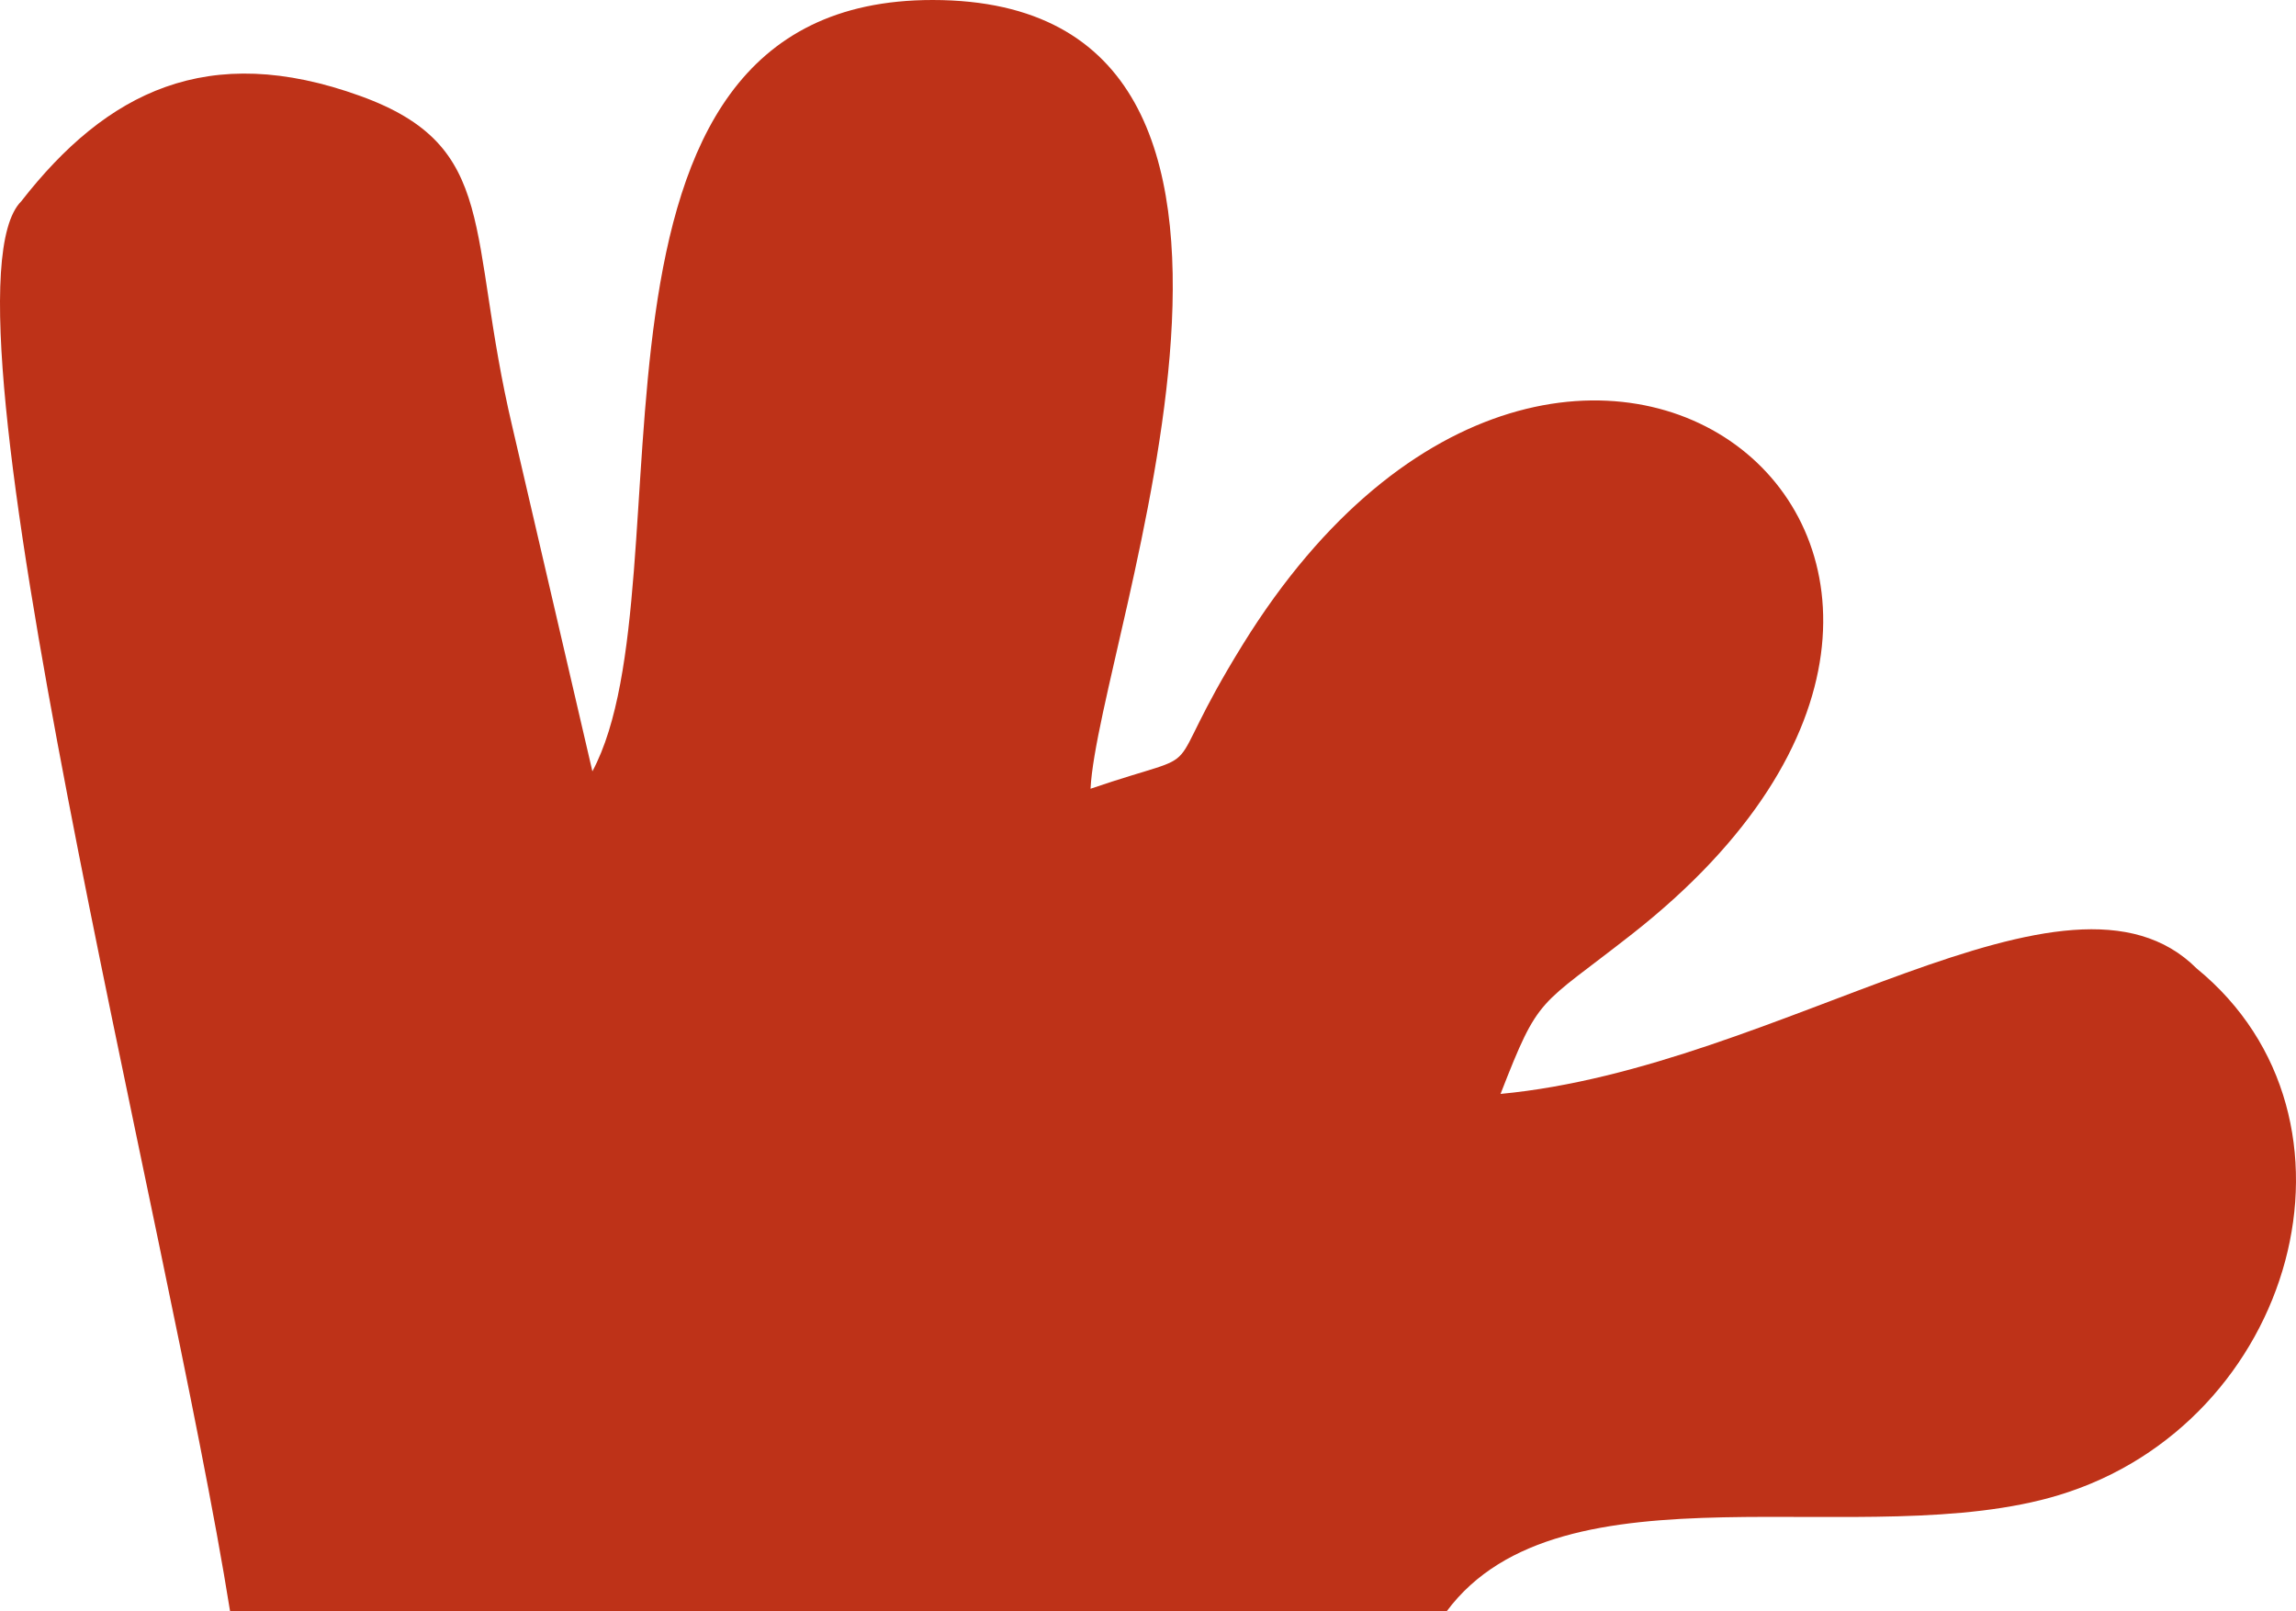
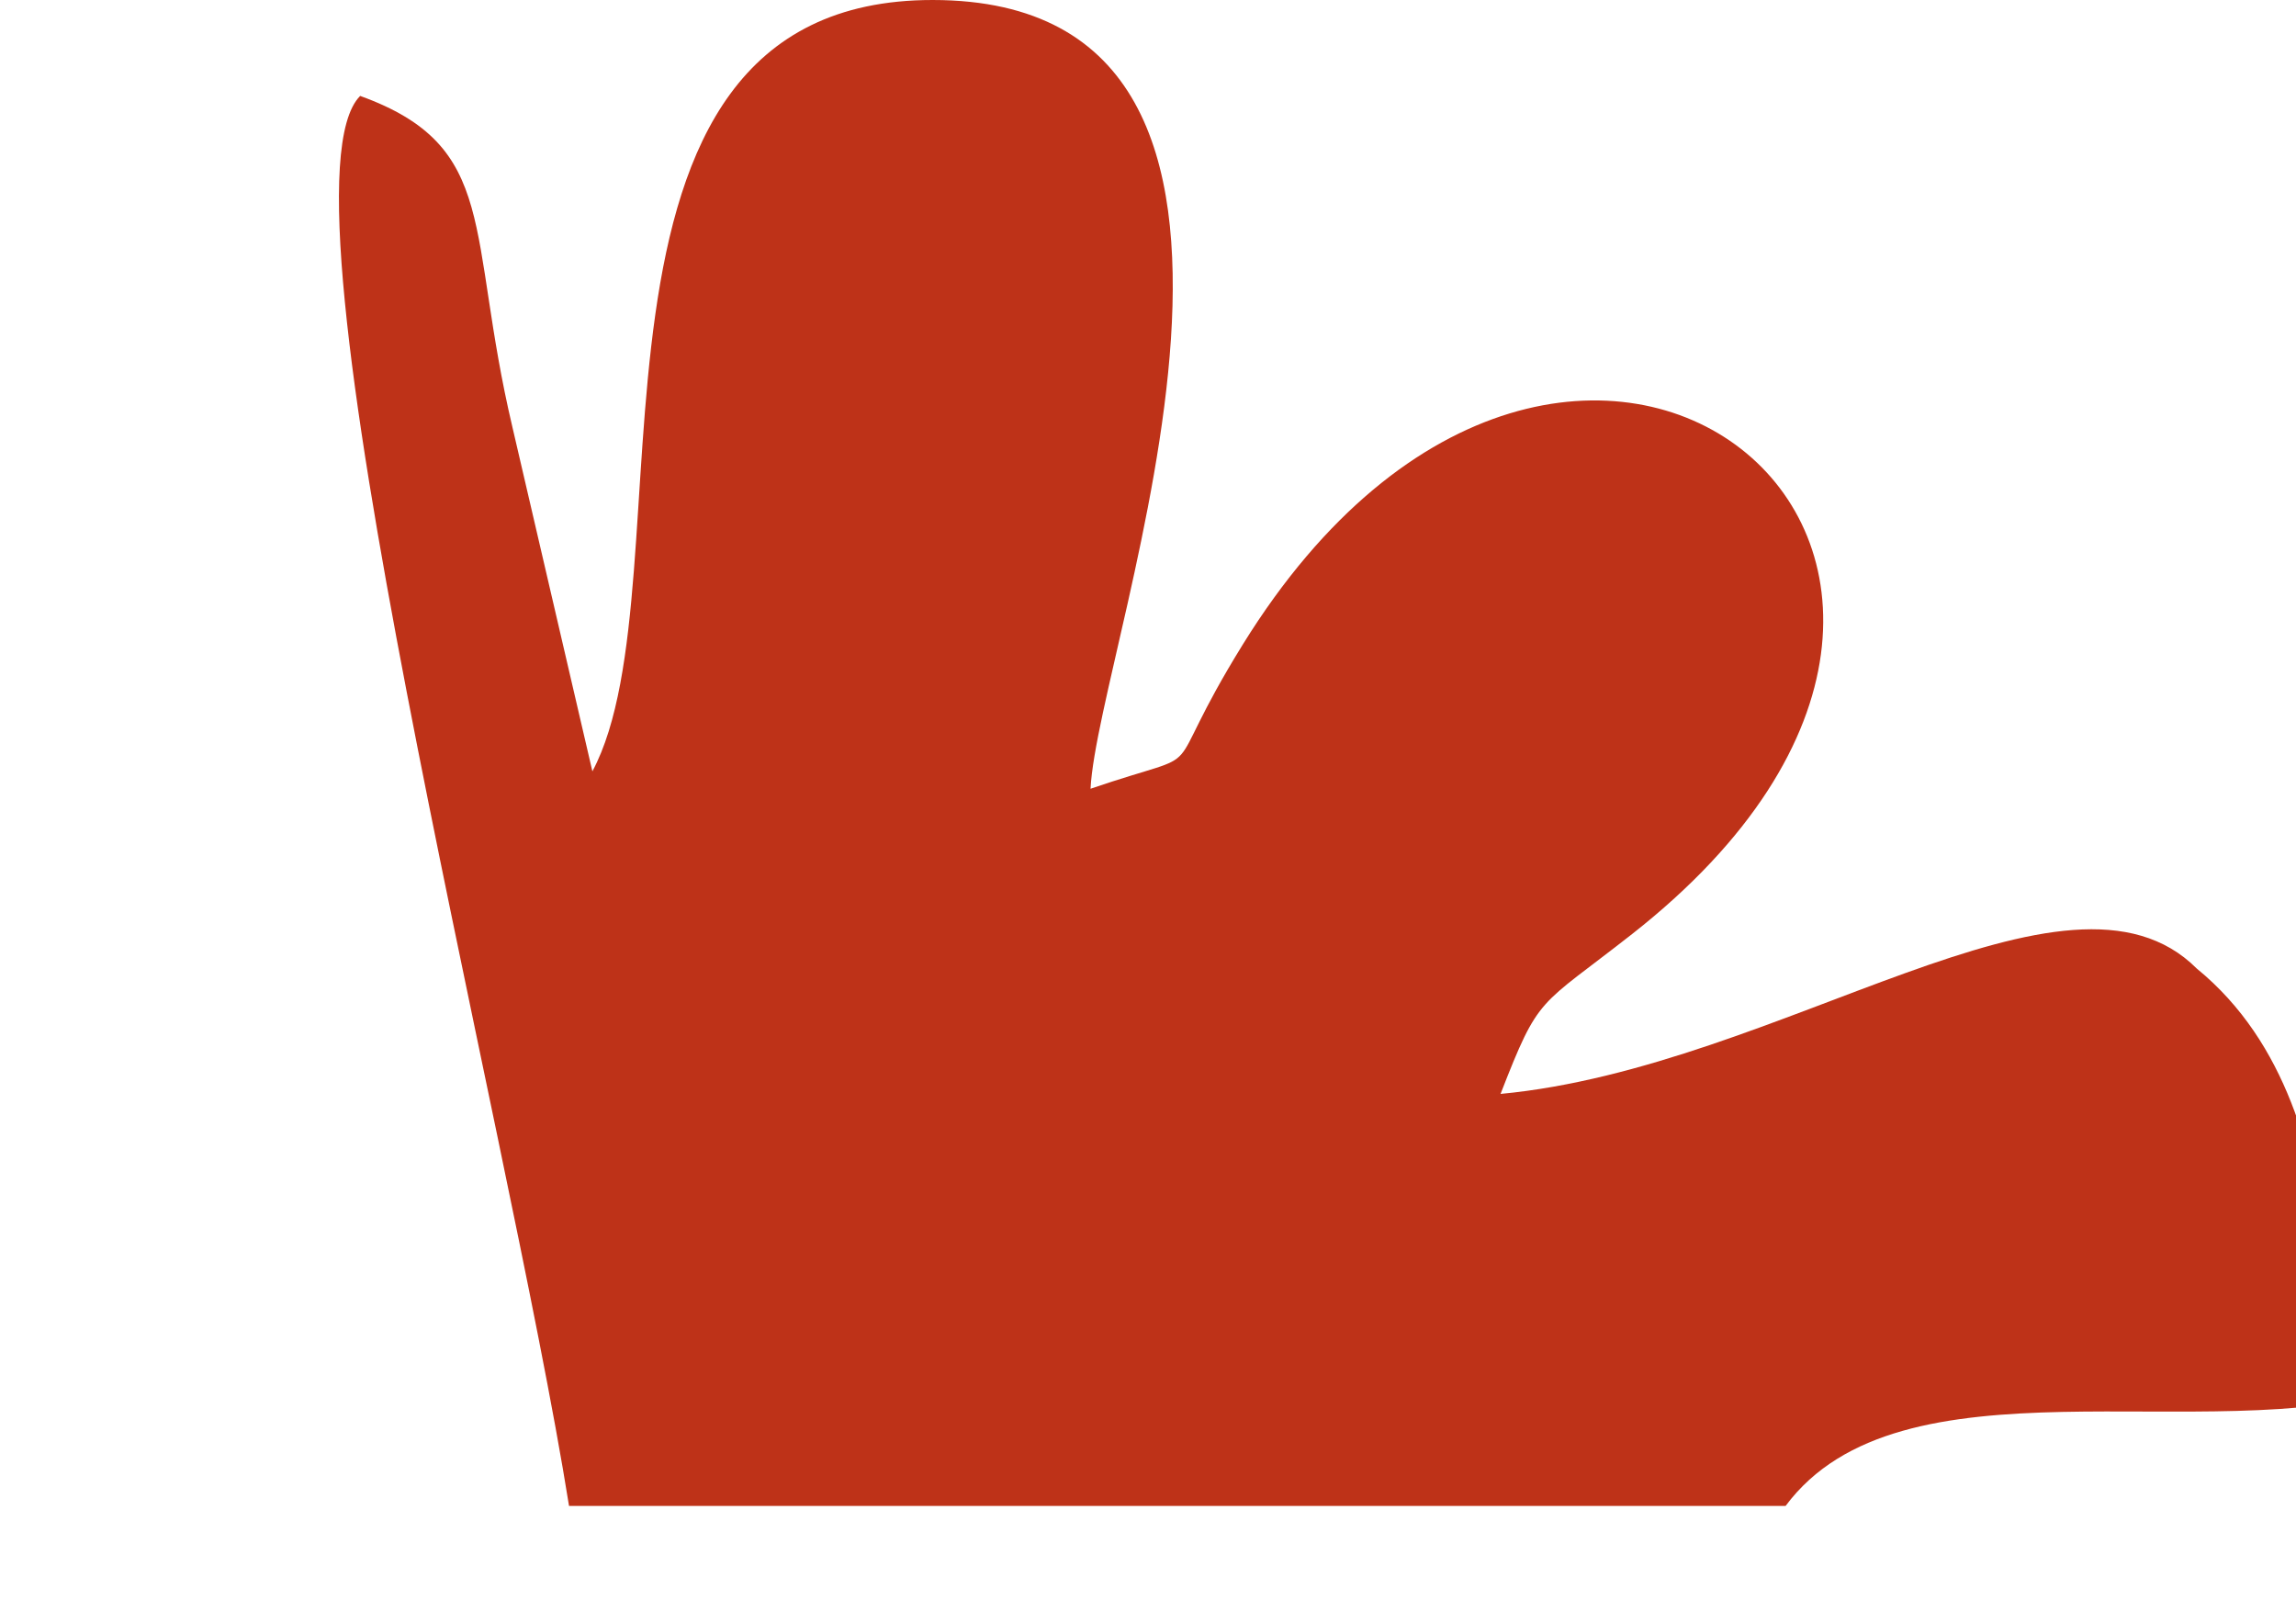
<svg xmlns="http://www.w3.org/2000/svg" version="1.1" id="Capa_1" x="0px" y="0px" width="490.324px" height="344.086px" viewBox="0 0 490.324 344.086" enable-background="new 0 0 490.324 344.086" xml:space="preserve">
  <g>
-     <path fill="#BE3218" d="M469.123,206.816c-27.539-27.539-88.585,21.123-148.674,26.777c8.344-21.394,7.904-18.288,28.115-34.155   c103.037-80.917-13.301-174.667-83.154-61.818c-19.055,30.808-5.073,21.422-32.517,30.808C234.444,136.936,288.354,0.043,199.191,0   c-82.738-0.042-51.022,124.203-72.682,164.711l-17.061-73.424c-9.887-41.833-2.629-60-32.533-70.804   C44.416,8.74,22.774,19.586,4.533,42.99c-19.928,19.928,31.532,218.929,44.606,301.097h259.798   c24.522-32.996,89.497-12.275,130.783-24.836C490.098,303.939,508.307,238.848,469.123,206.816z" />
+     <path fill="#BE3218" d="M469.123,206.816c-27.539-27.539-88.585,21.123-148.674,26.777c8.344-21.394,7.904-18.288,28.115-34.155   c103.037-80.917-13.301-174.667-83.154-61.818c-19.055,30.808-5.073,21.422-32.517,30.808C234.444,136.936,288.354,0.043,199.191,0   c-82.738-0.042-51.022,124.203-72.682,164.711l-17.061-73.424c-9.887-41.833-2.629-60-32.533-70.804   c-19.928,19.928,31.532,218.929,44.606,301.097h259.798   c24.522-32.996,89.497-12.275,130.783-24.836C490.098,303.939,508.307,238.848,469.123,206.816z" />
  </g>
</svg>